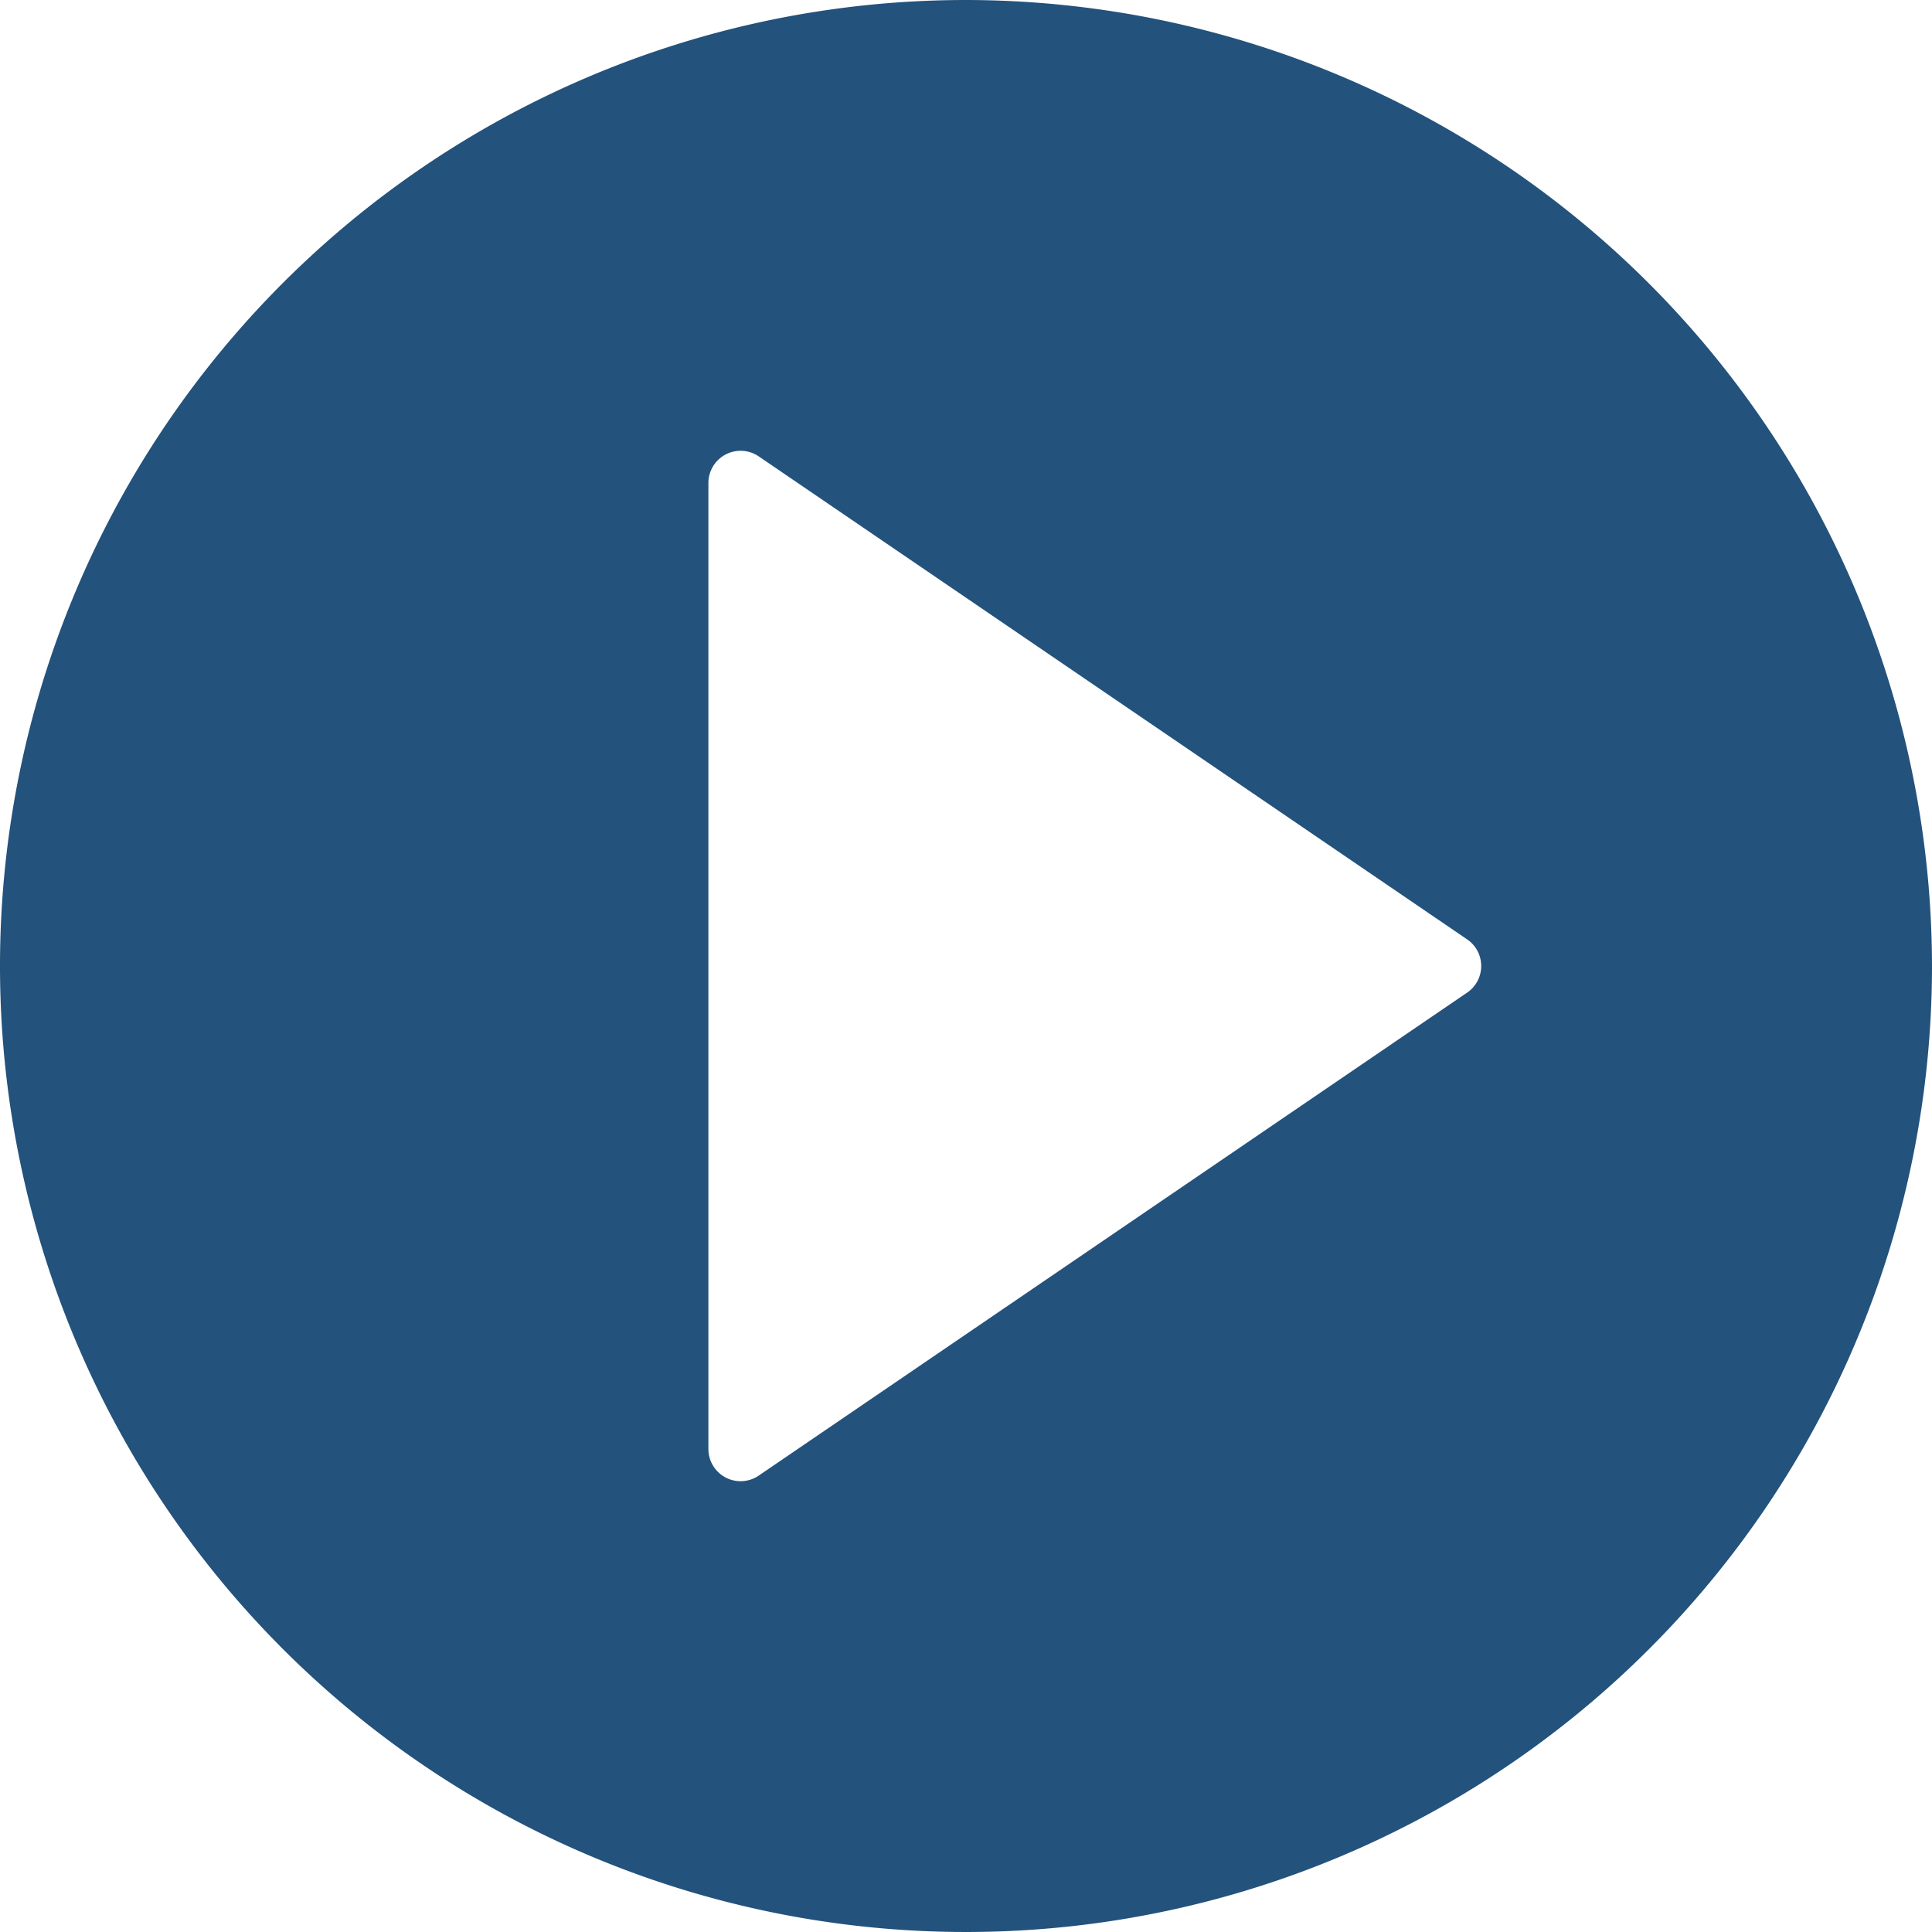
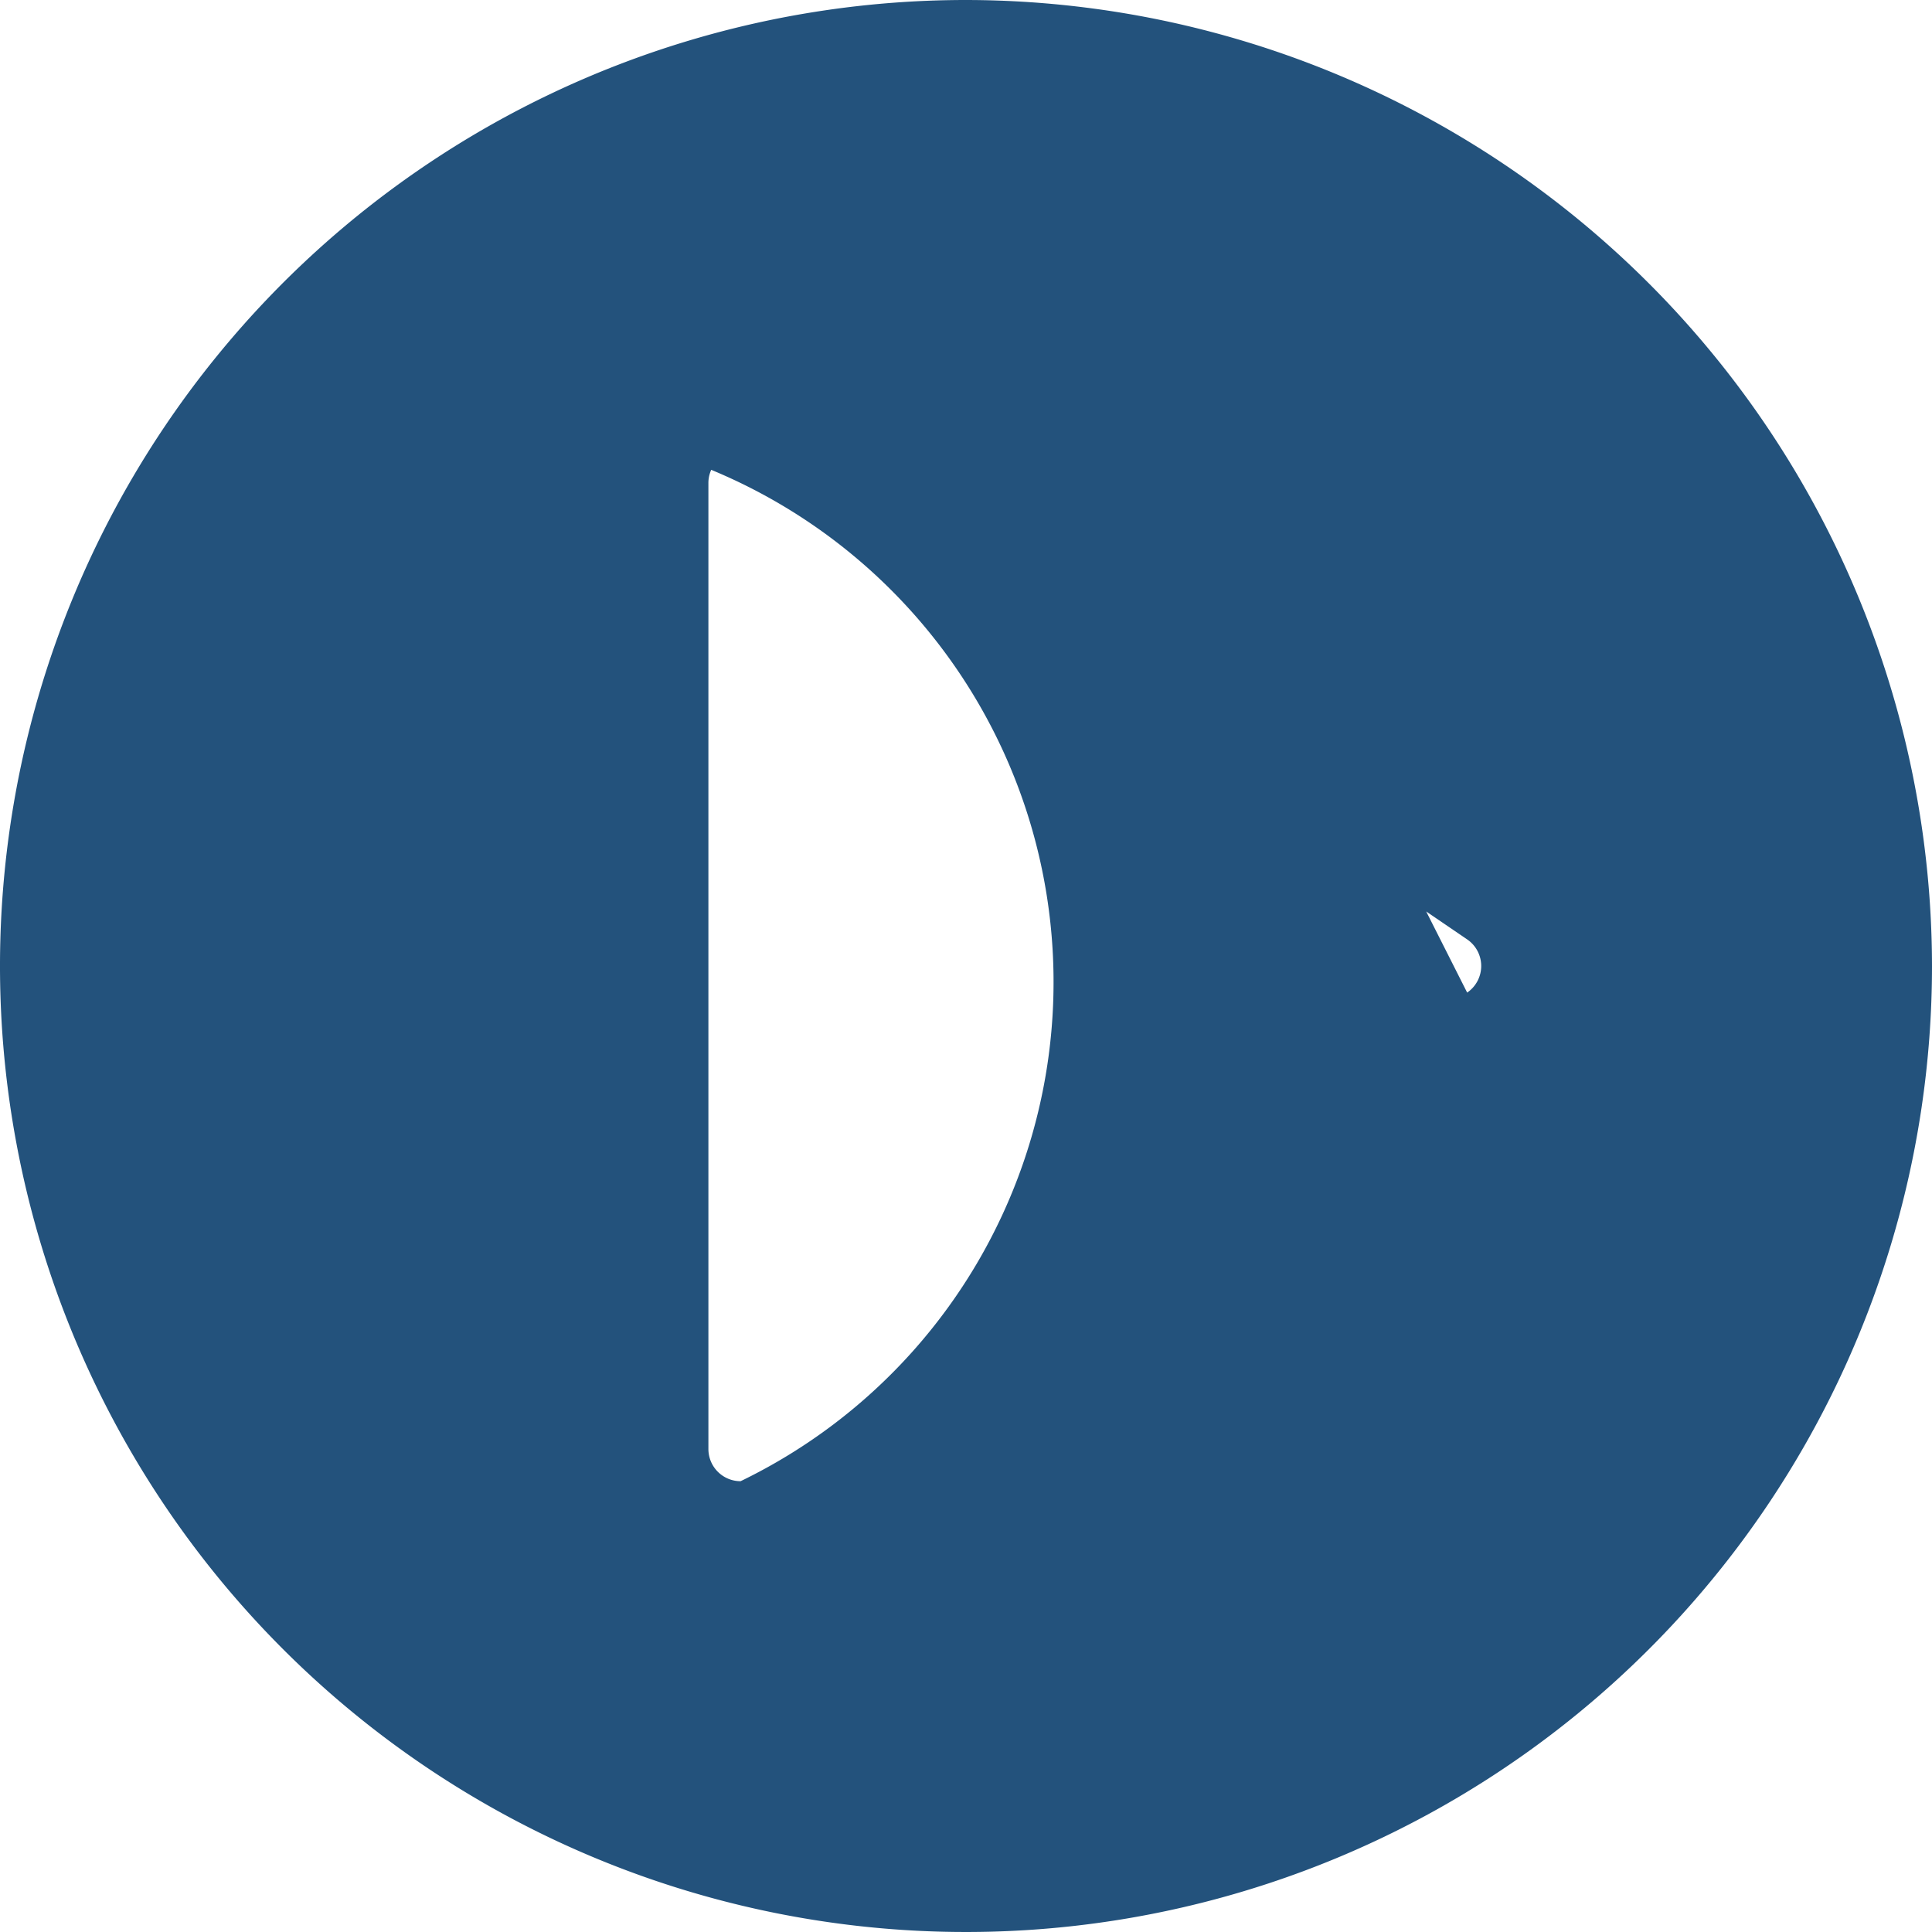
<svg xmlns="http://www.w3.org/2000/svg" width="60" height="60" viewBox="0 0 60 60">
-   <path id="vi2" d="M30,0A30,30,0,1,0,60,30,30.034,30.034,0,0,0,30,0ZM45.563,30.826l-22,15A1,1,0,0,1,23,46a1,1,0,0,1-1-1V15a1,1,0,0,1,1.564-.826l22,15a1,1,0,0,1,0,1.652Z" fill="#23527c" />
+   <path id="vi2" d="M30,0A30,30,0,1,0,60,30,30.034,30.034,0,0,0,30,0Zl-22,15A1,1,0,0,1,23,46a1,1,0,0,1-1-1V15a1,1,0,0,1,1.564-.826l22,15a1,1,0,0,1,0,1.652Z" fill="#23527c" />
</svg>